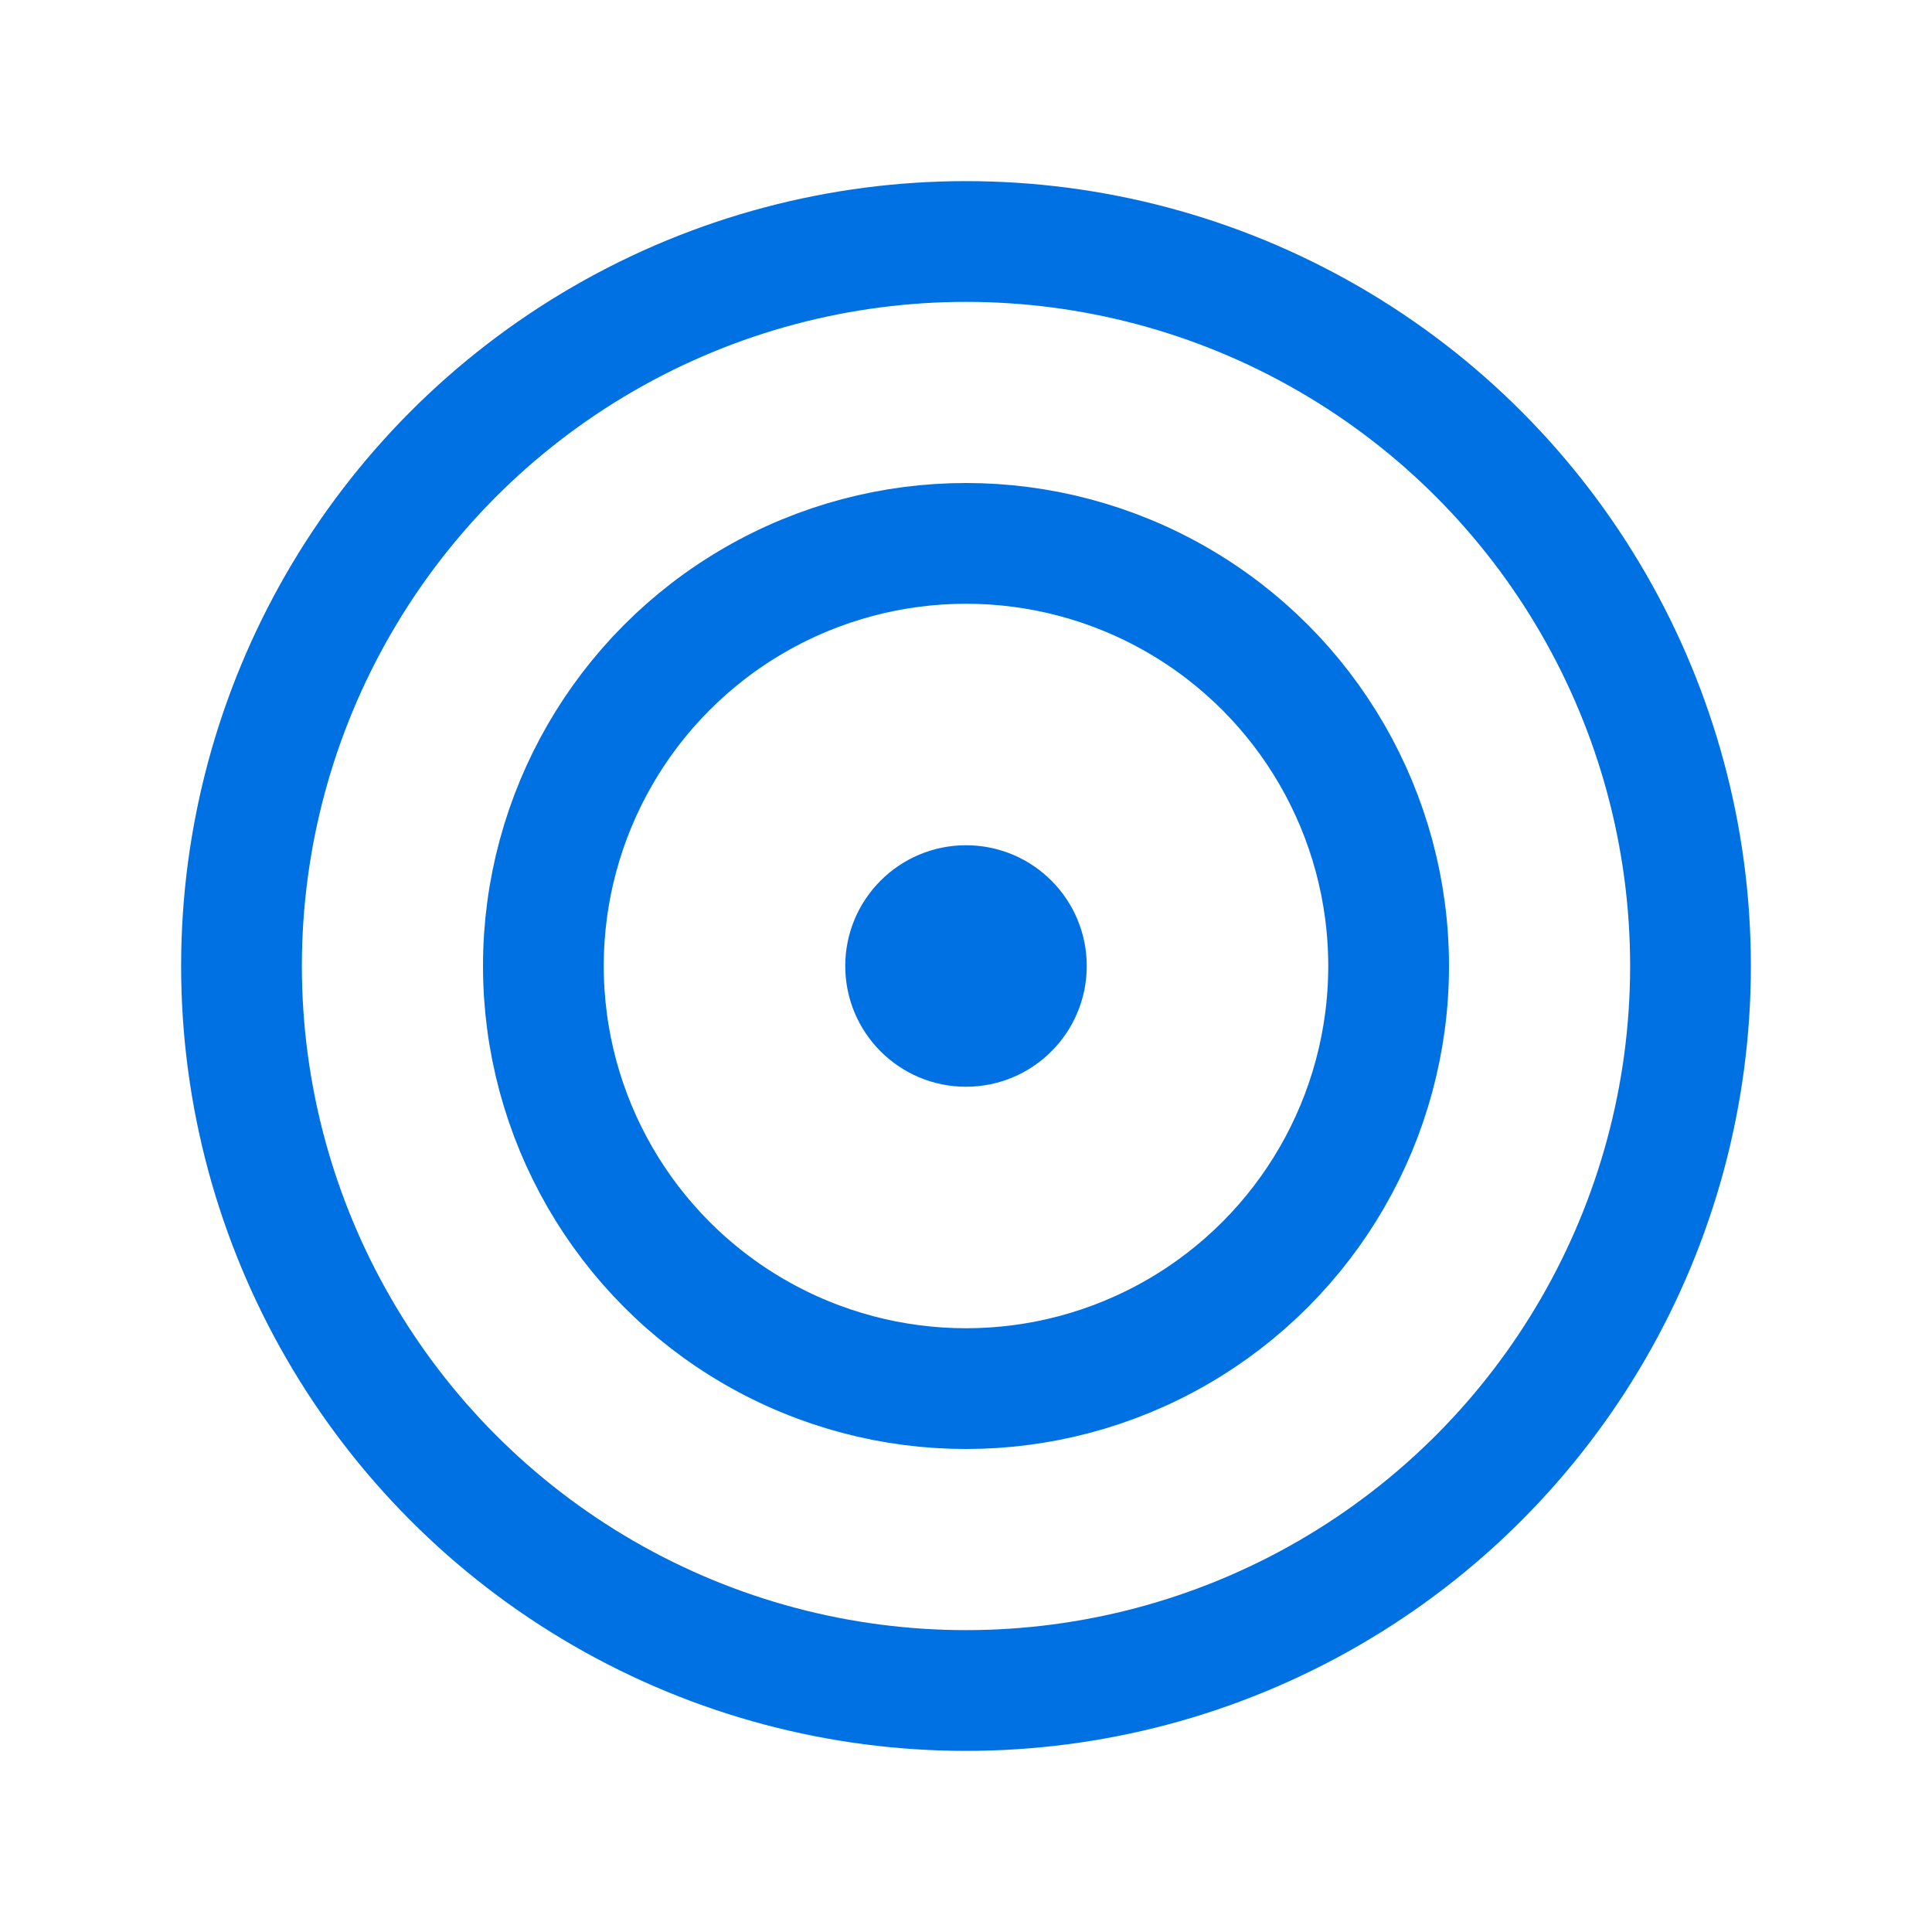
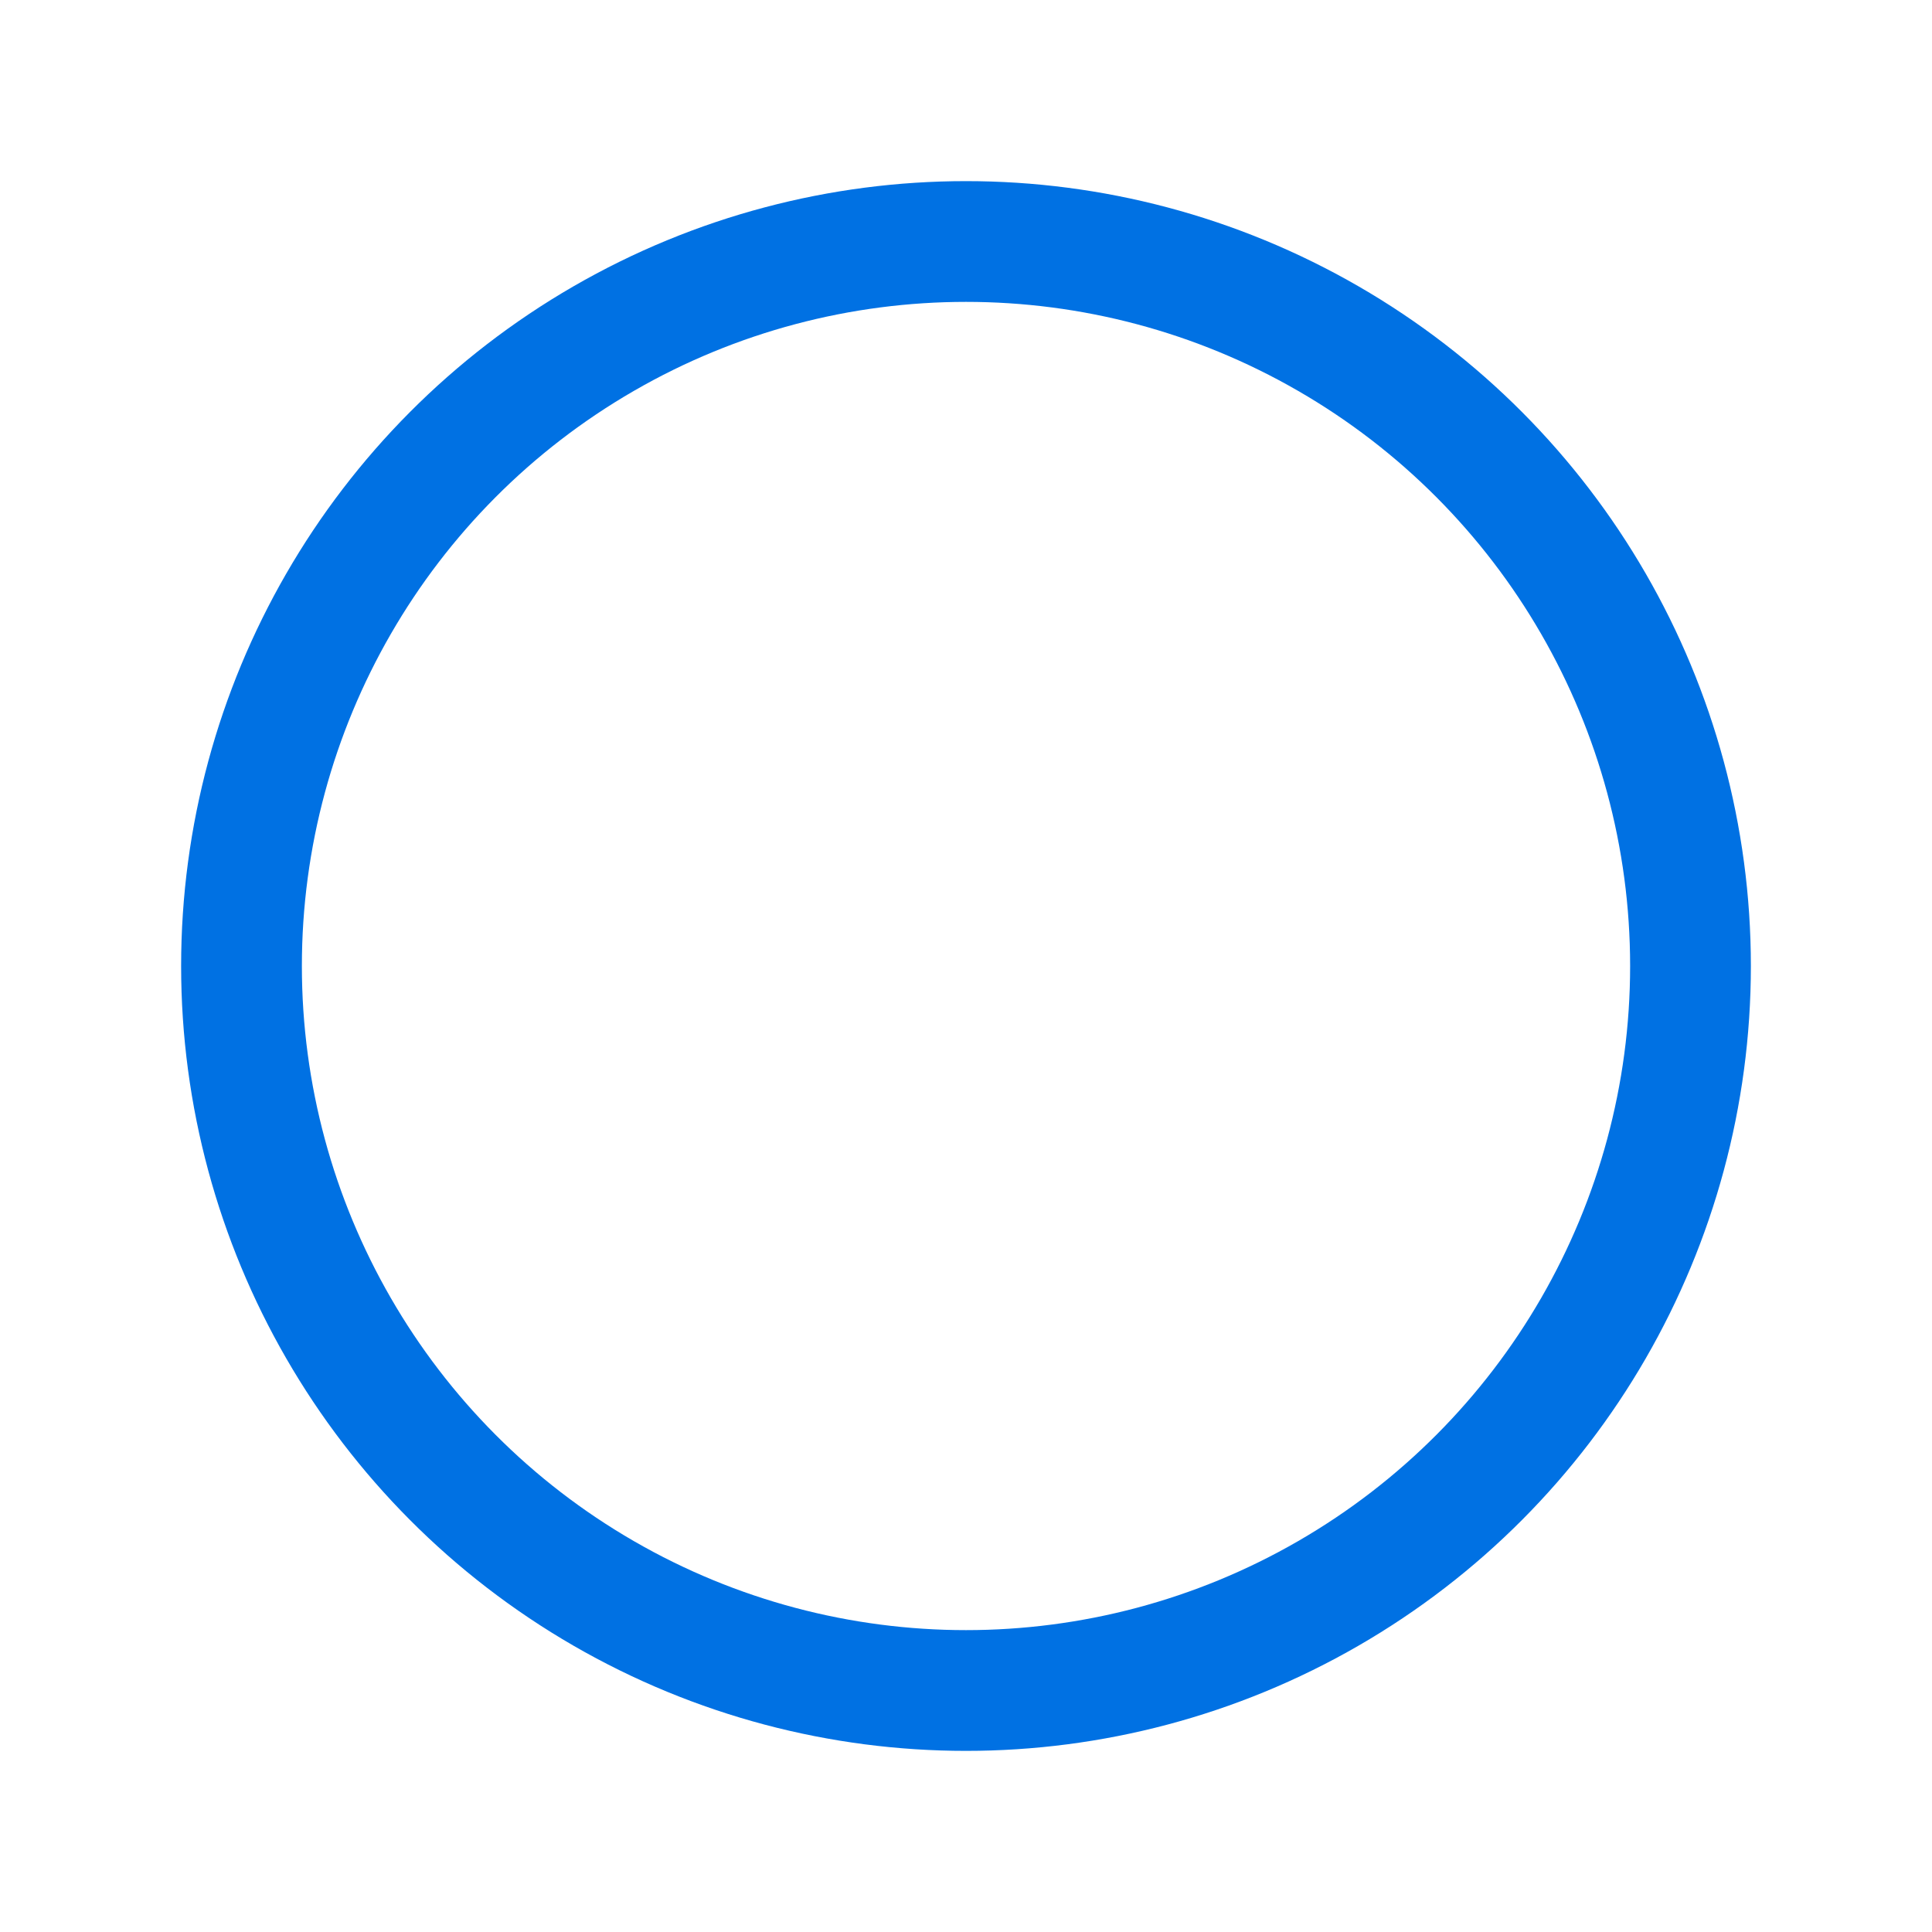
<svg xmlns="http://www.w3.org/2000/svg" width="32" height="32" viewBox="0 0 32 32" fill="none">
  <circle cx="16" cy="16" r="12" stroke="#0071e3" stroke-width="2" />
-   <circle cx="16" cy="16" r="7" stroke="#0071e3" stroke-width="2" />
-   <circle cx="16" cy="16" r="2" fill="#0071e3" />
</svg>